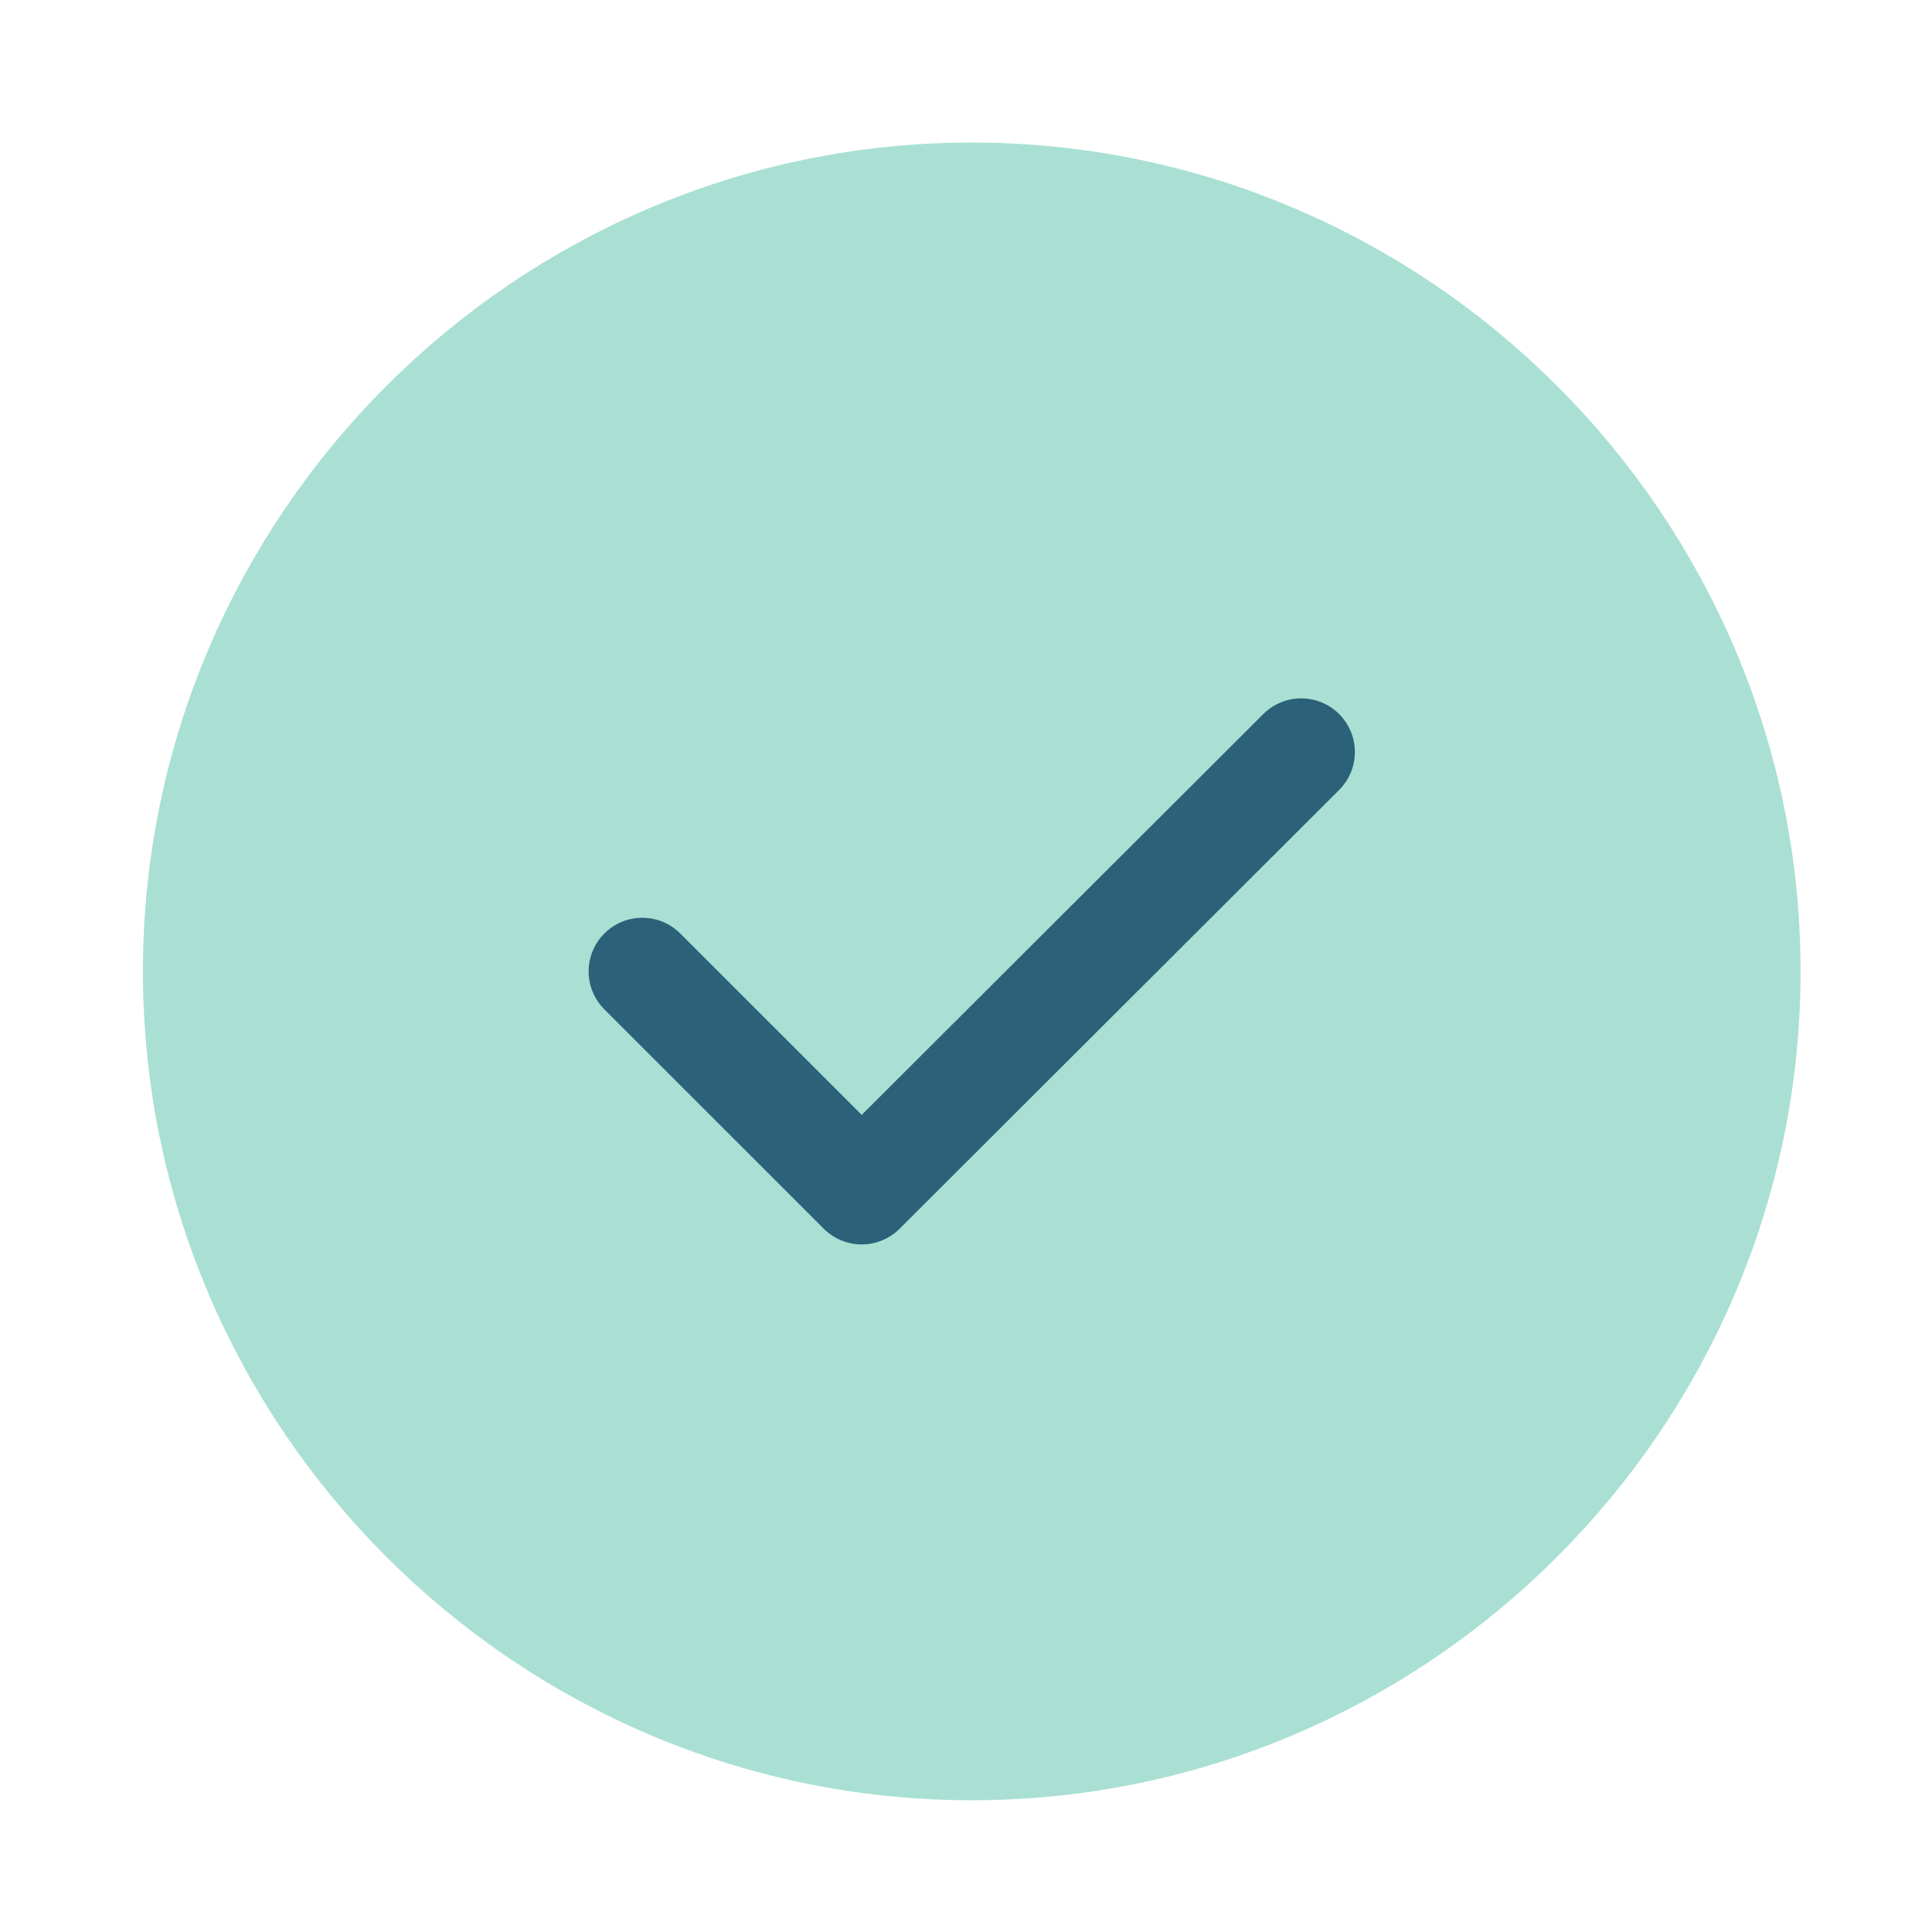
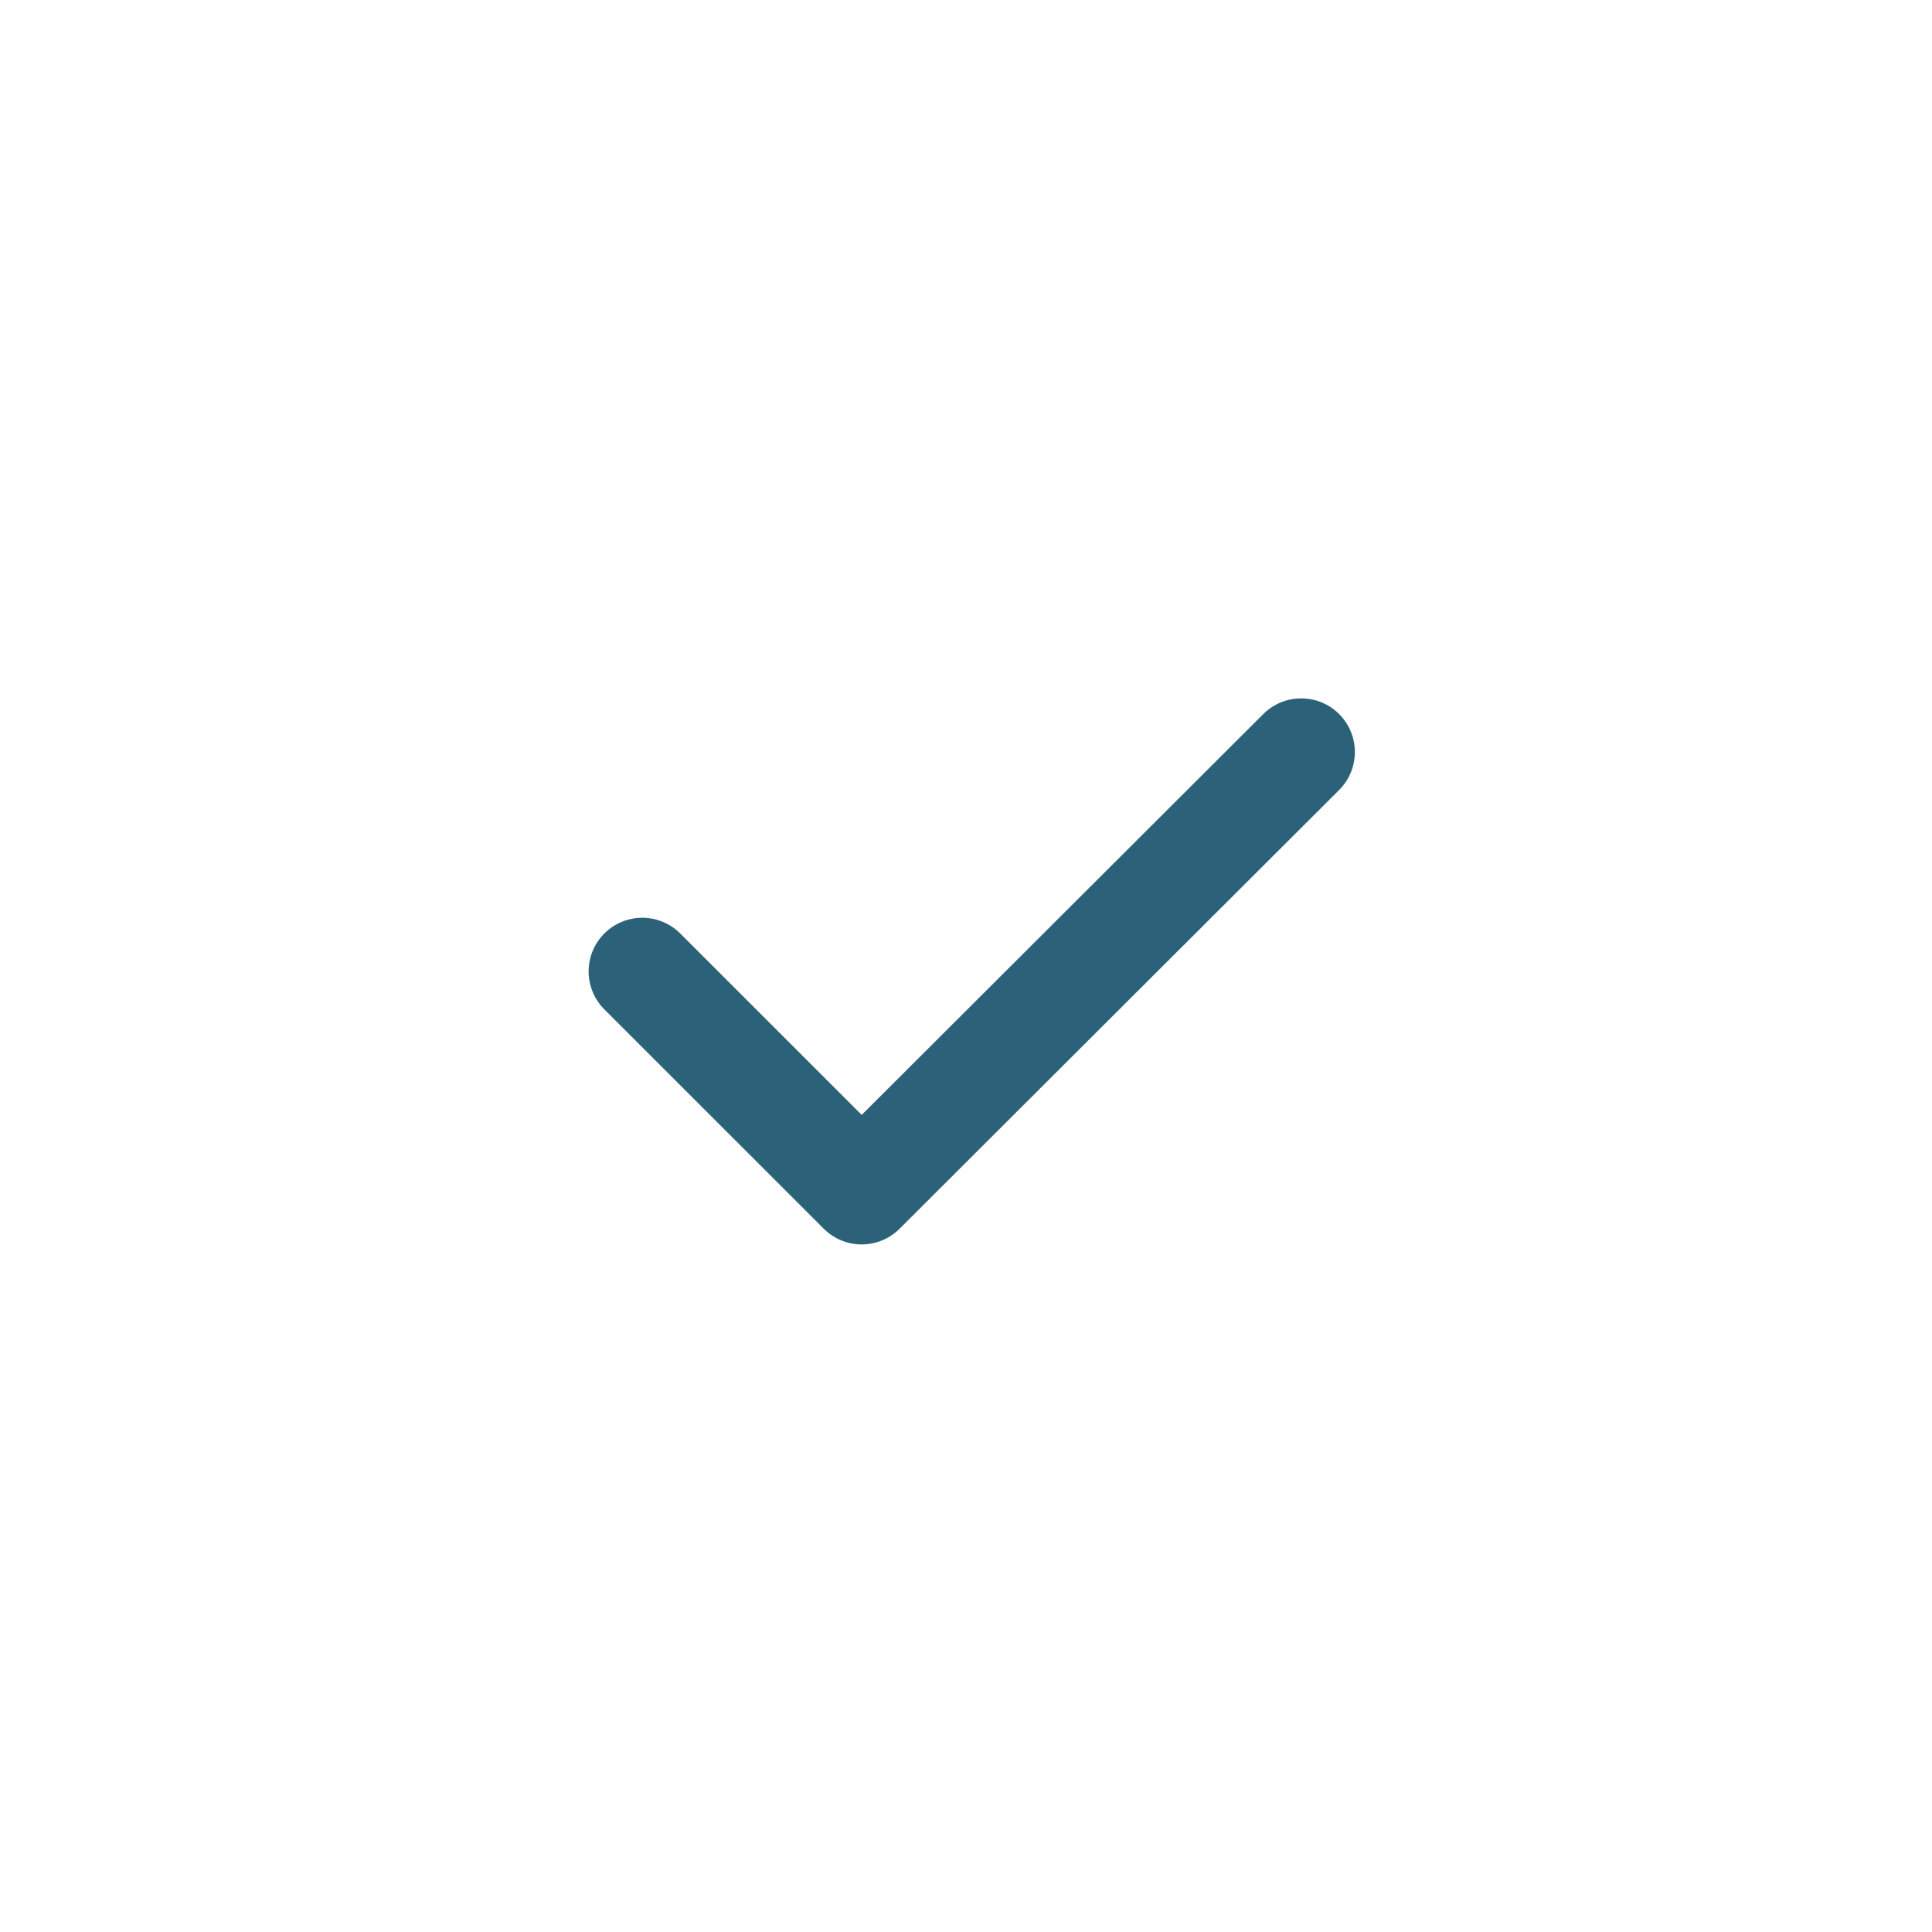
<svg xmlns="http://www.w3.org/2000/svg" width="36" height="36" viewBox="0 0 36 36" fill="none">
-   <path d="M18.107 32.545C26.052 32.545 32.551 26.045 32.551 18.1C32.551 10.156 26.052 3.656 18.107 3.656C10.163 3.656 3.663 10.156 3.663 18.1C3.663 26.045 10.163 32.545 18.107 32.545Z" fill="#A9E0D3" stroke="#A9E0D3" stroke-width="2" stroke-linecap="round" stroke-linejoin="round" />
  <path d="M11.968 18.101L16.056 22.188L24.246 14.013" stroke="#2B627A" stroke-width="2" stroke-linecap="round" stroke-linejoin="round" />
</svg>